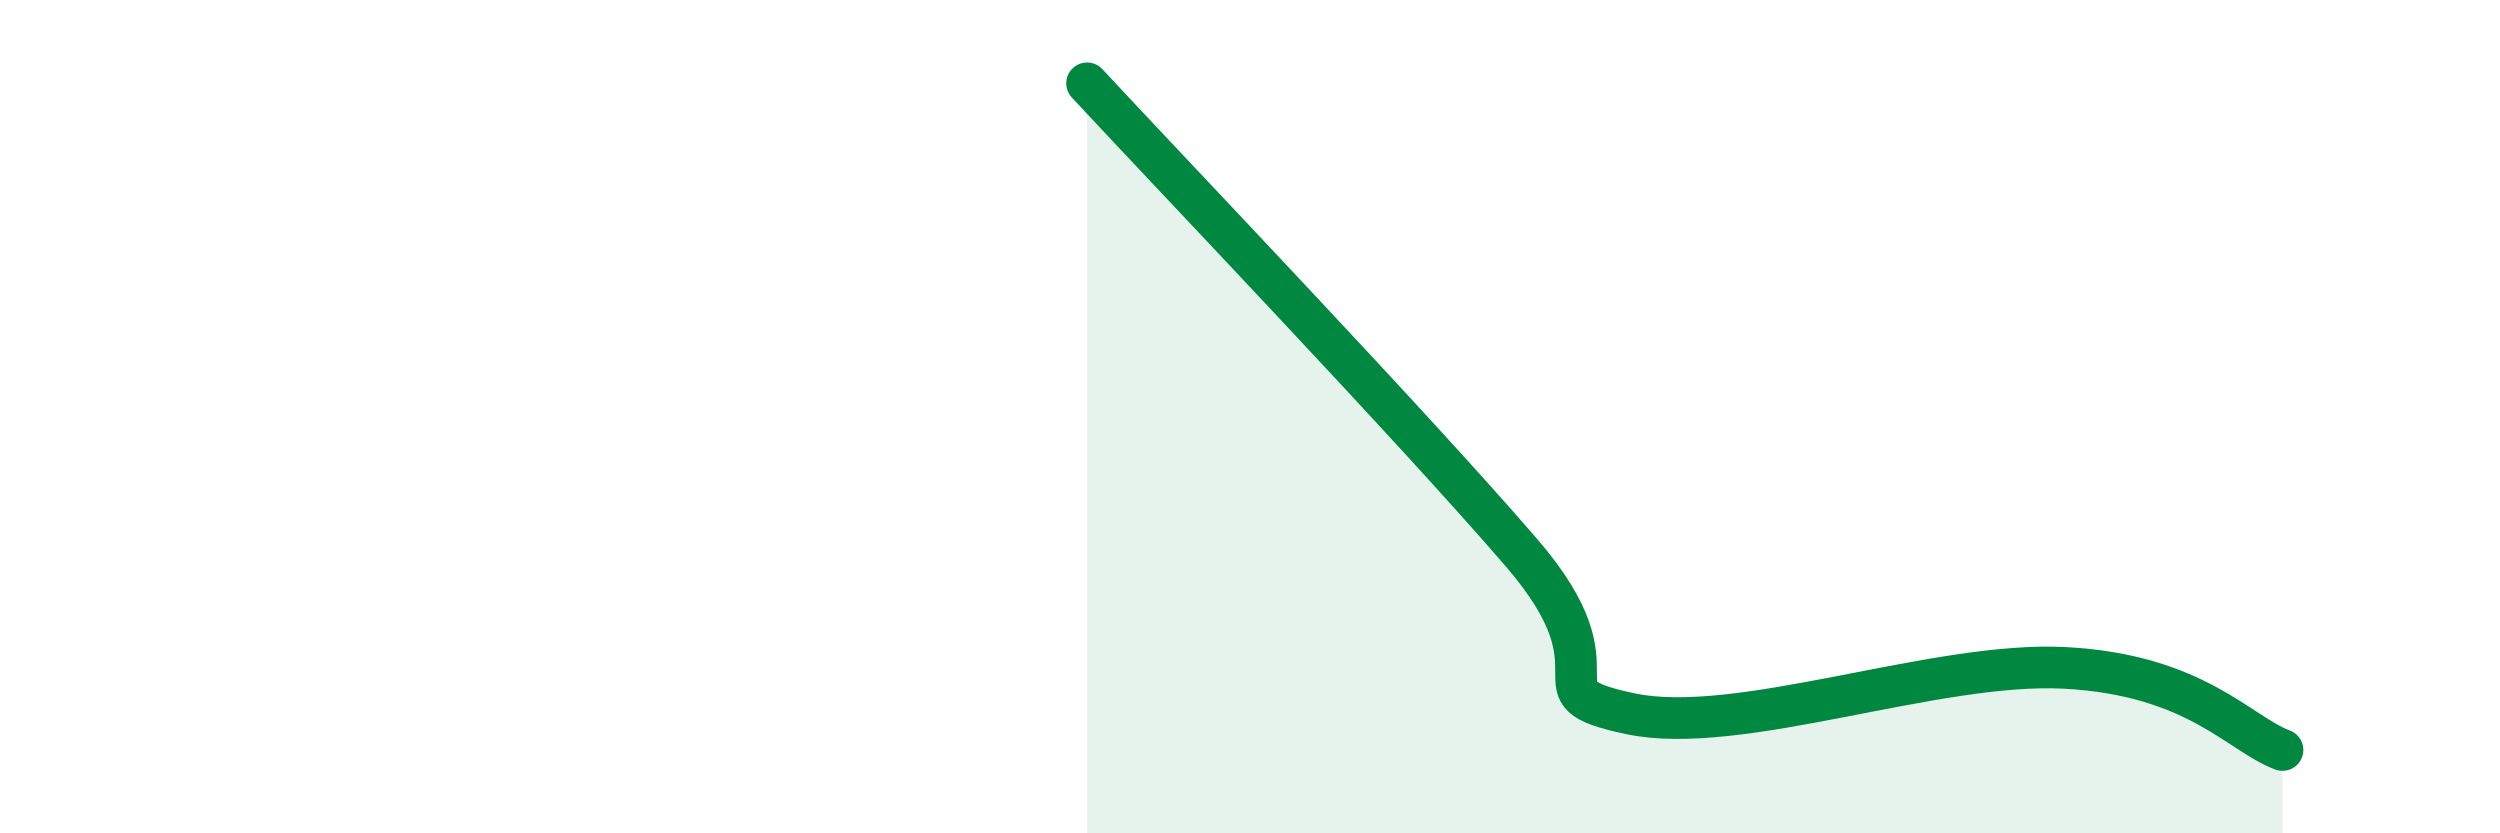
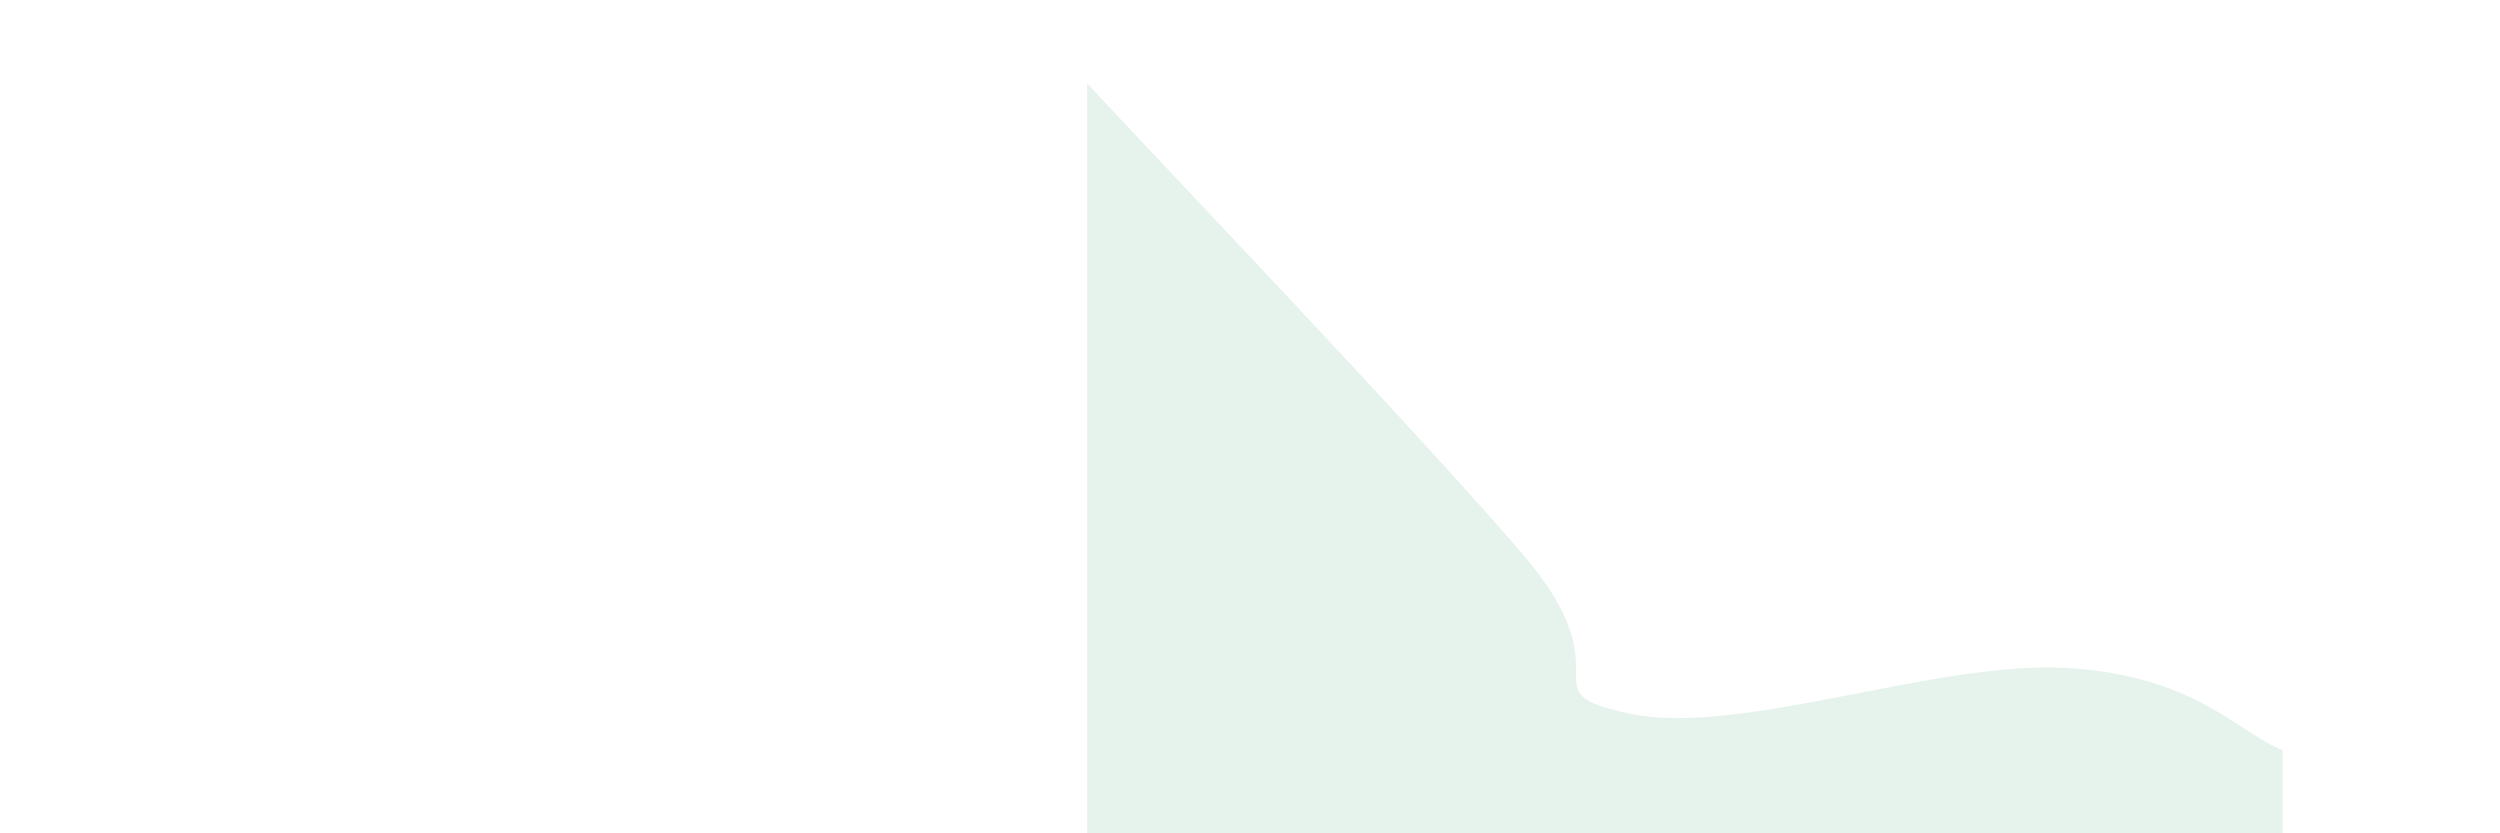
<svg xmlns="http://www.w3.org/2000/svg" width="60" height="20" viewBox="0 0 60 20">
  <path d="M 26.09,2 C 28.18,4.25 33.91,10.24 36.52,13.27 C 39.13,16.3 36.52,16.58 39.13,17.13 C 41.74,17.68 46.44,15.86 49.57,16.03 C 52.7,16.2 53.74,17.61 54.78,18L54.78 20L26.09 20Z" fill="#008740" opacity="0.1" stroke-linecap="round" stroke-linejoin="round" />
-   <path d="M 26.09,2 C 28.18,4.25 33.91,10.24 36.52,13.27 C 39.13,16.3 36.52,16.58 39.13,17.13 C 41.74,17.68 46.44,15.86 49.57,16.03 C 52.7,16.2 53.74,17.61 54.78,18" stroke="#008740" stroke-width="1" fill="none" stroke-linecap="round" stroke-linejoin="round" />
</svg>